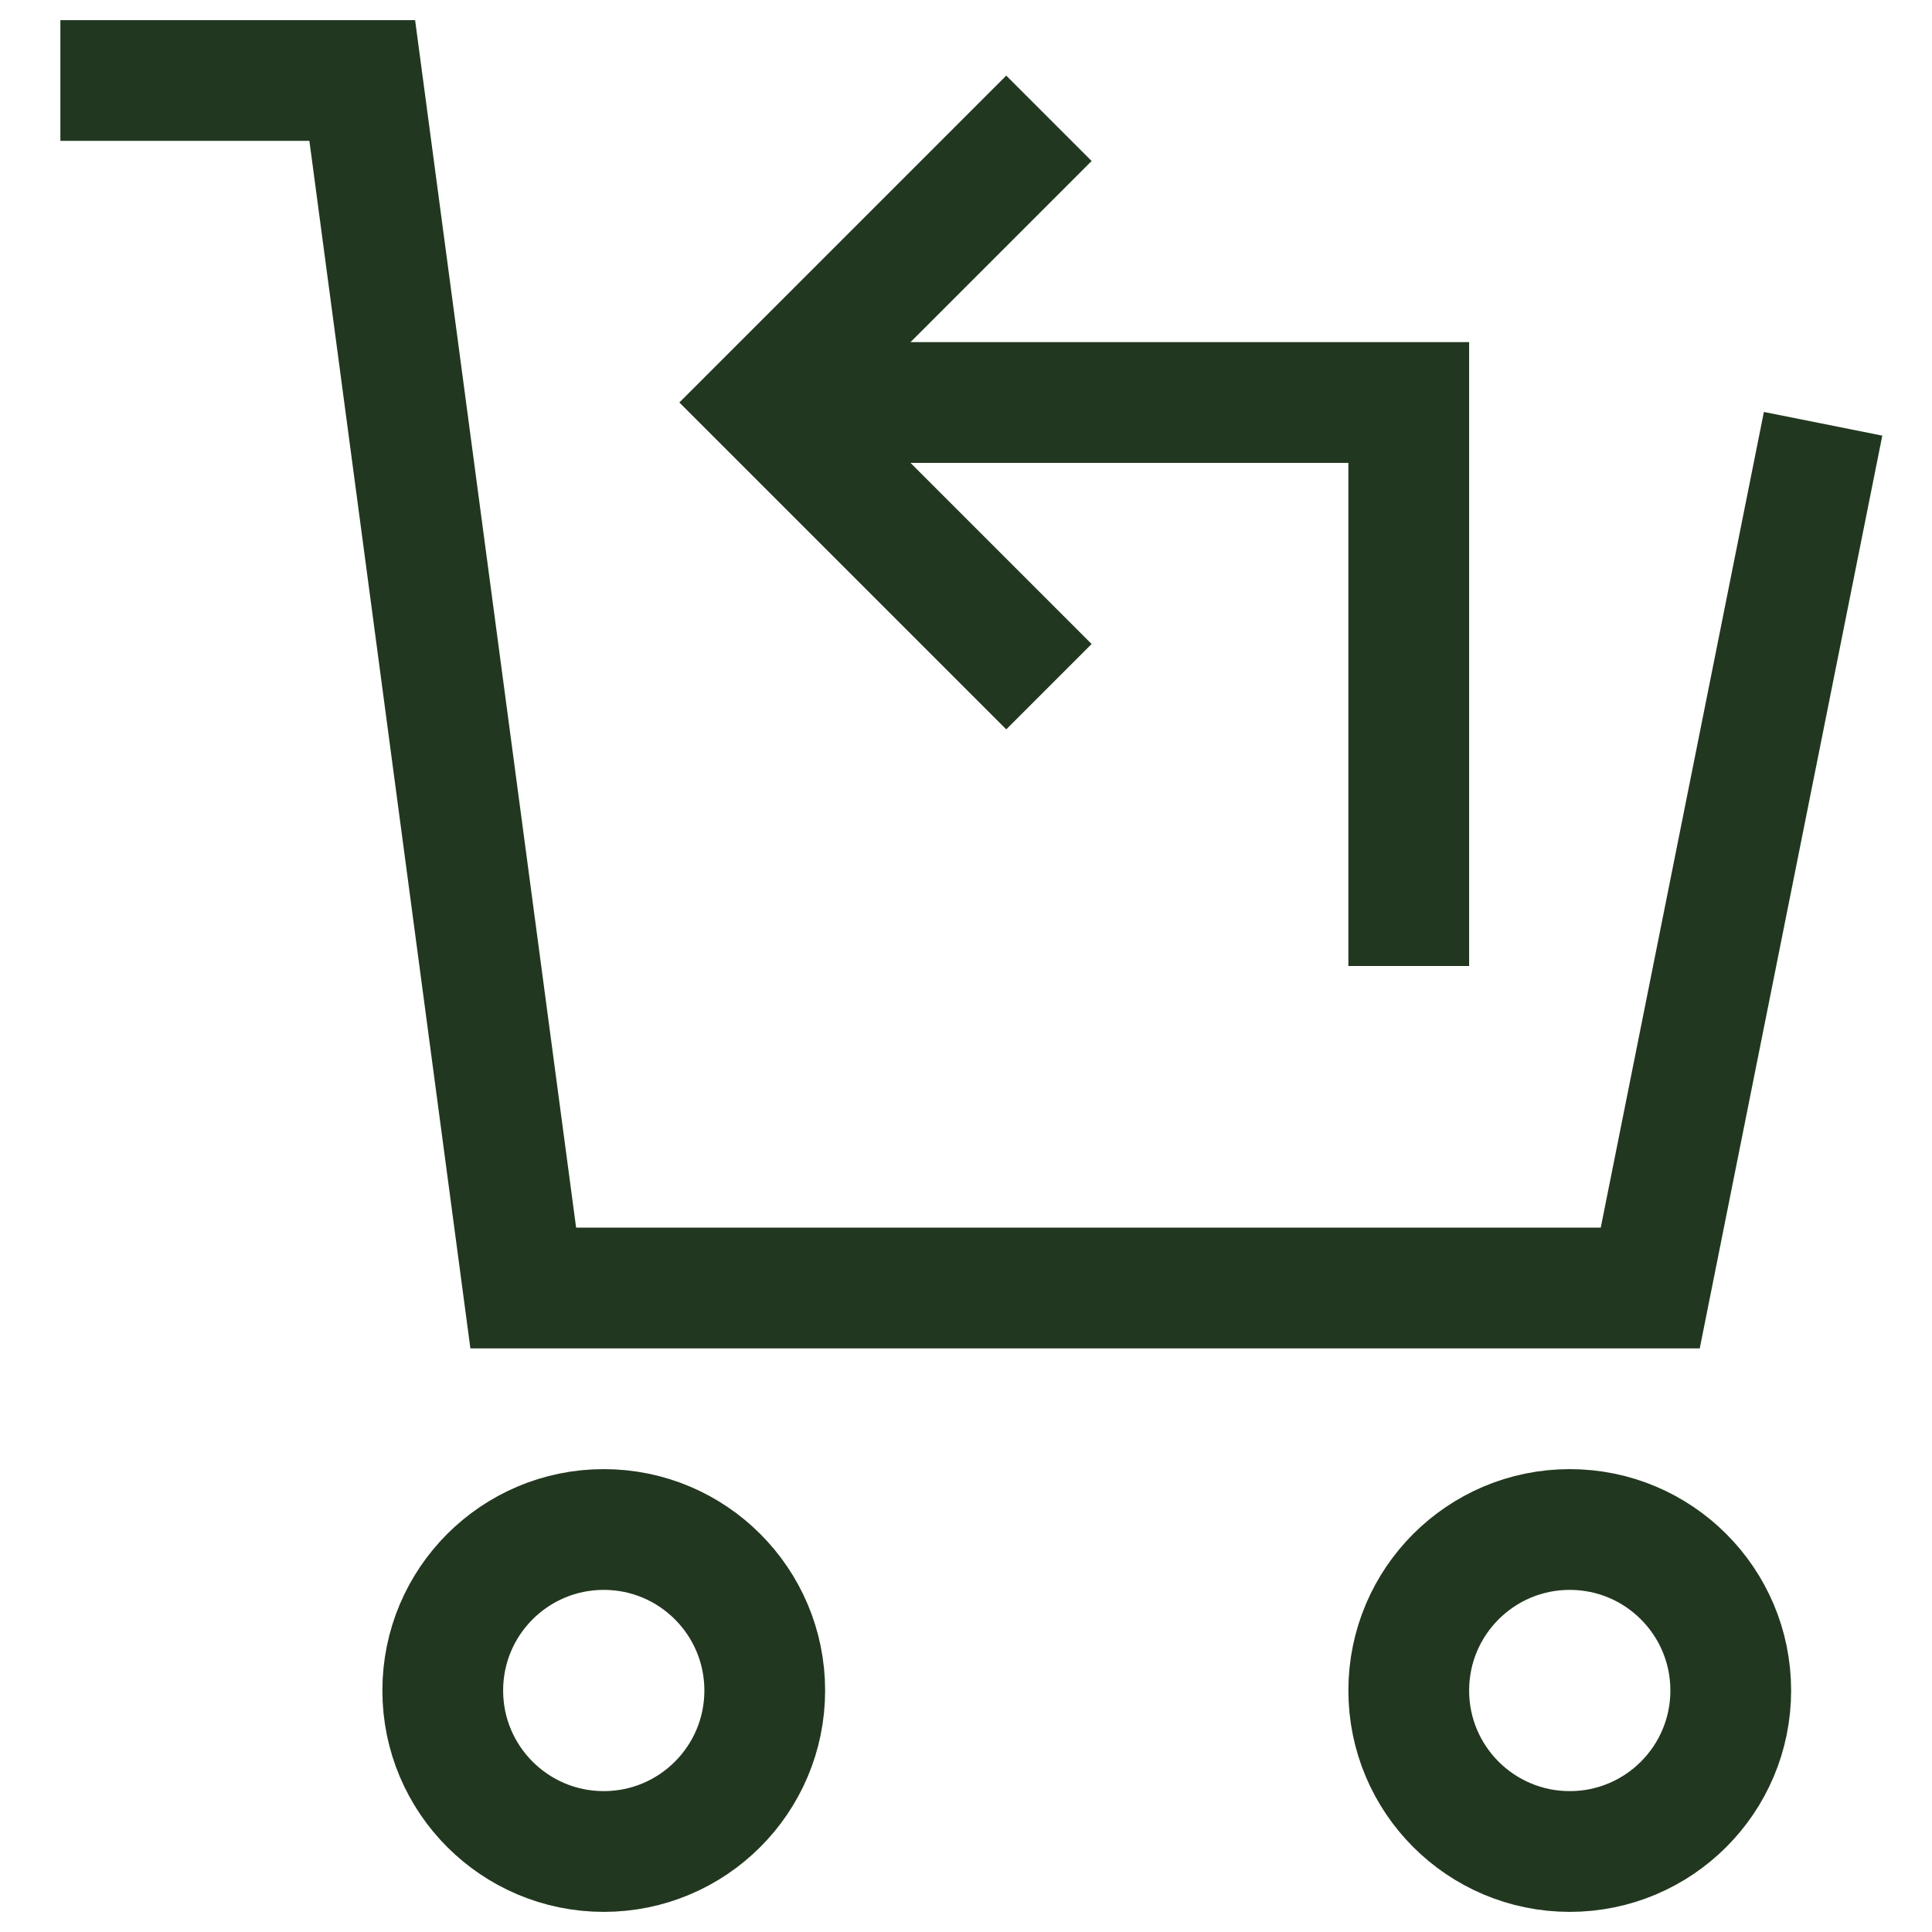
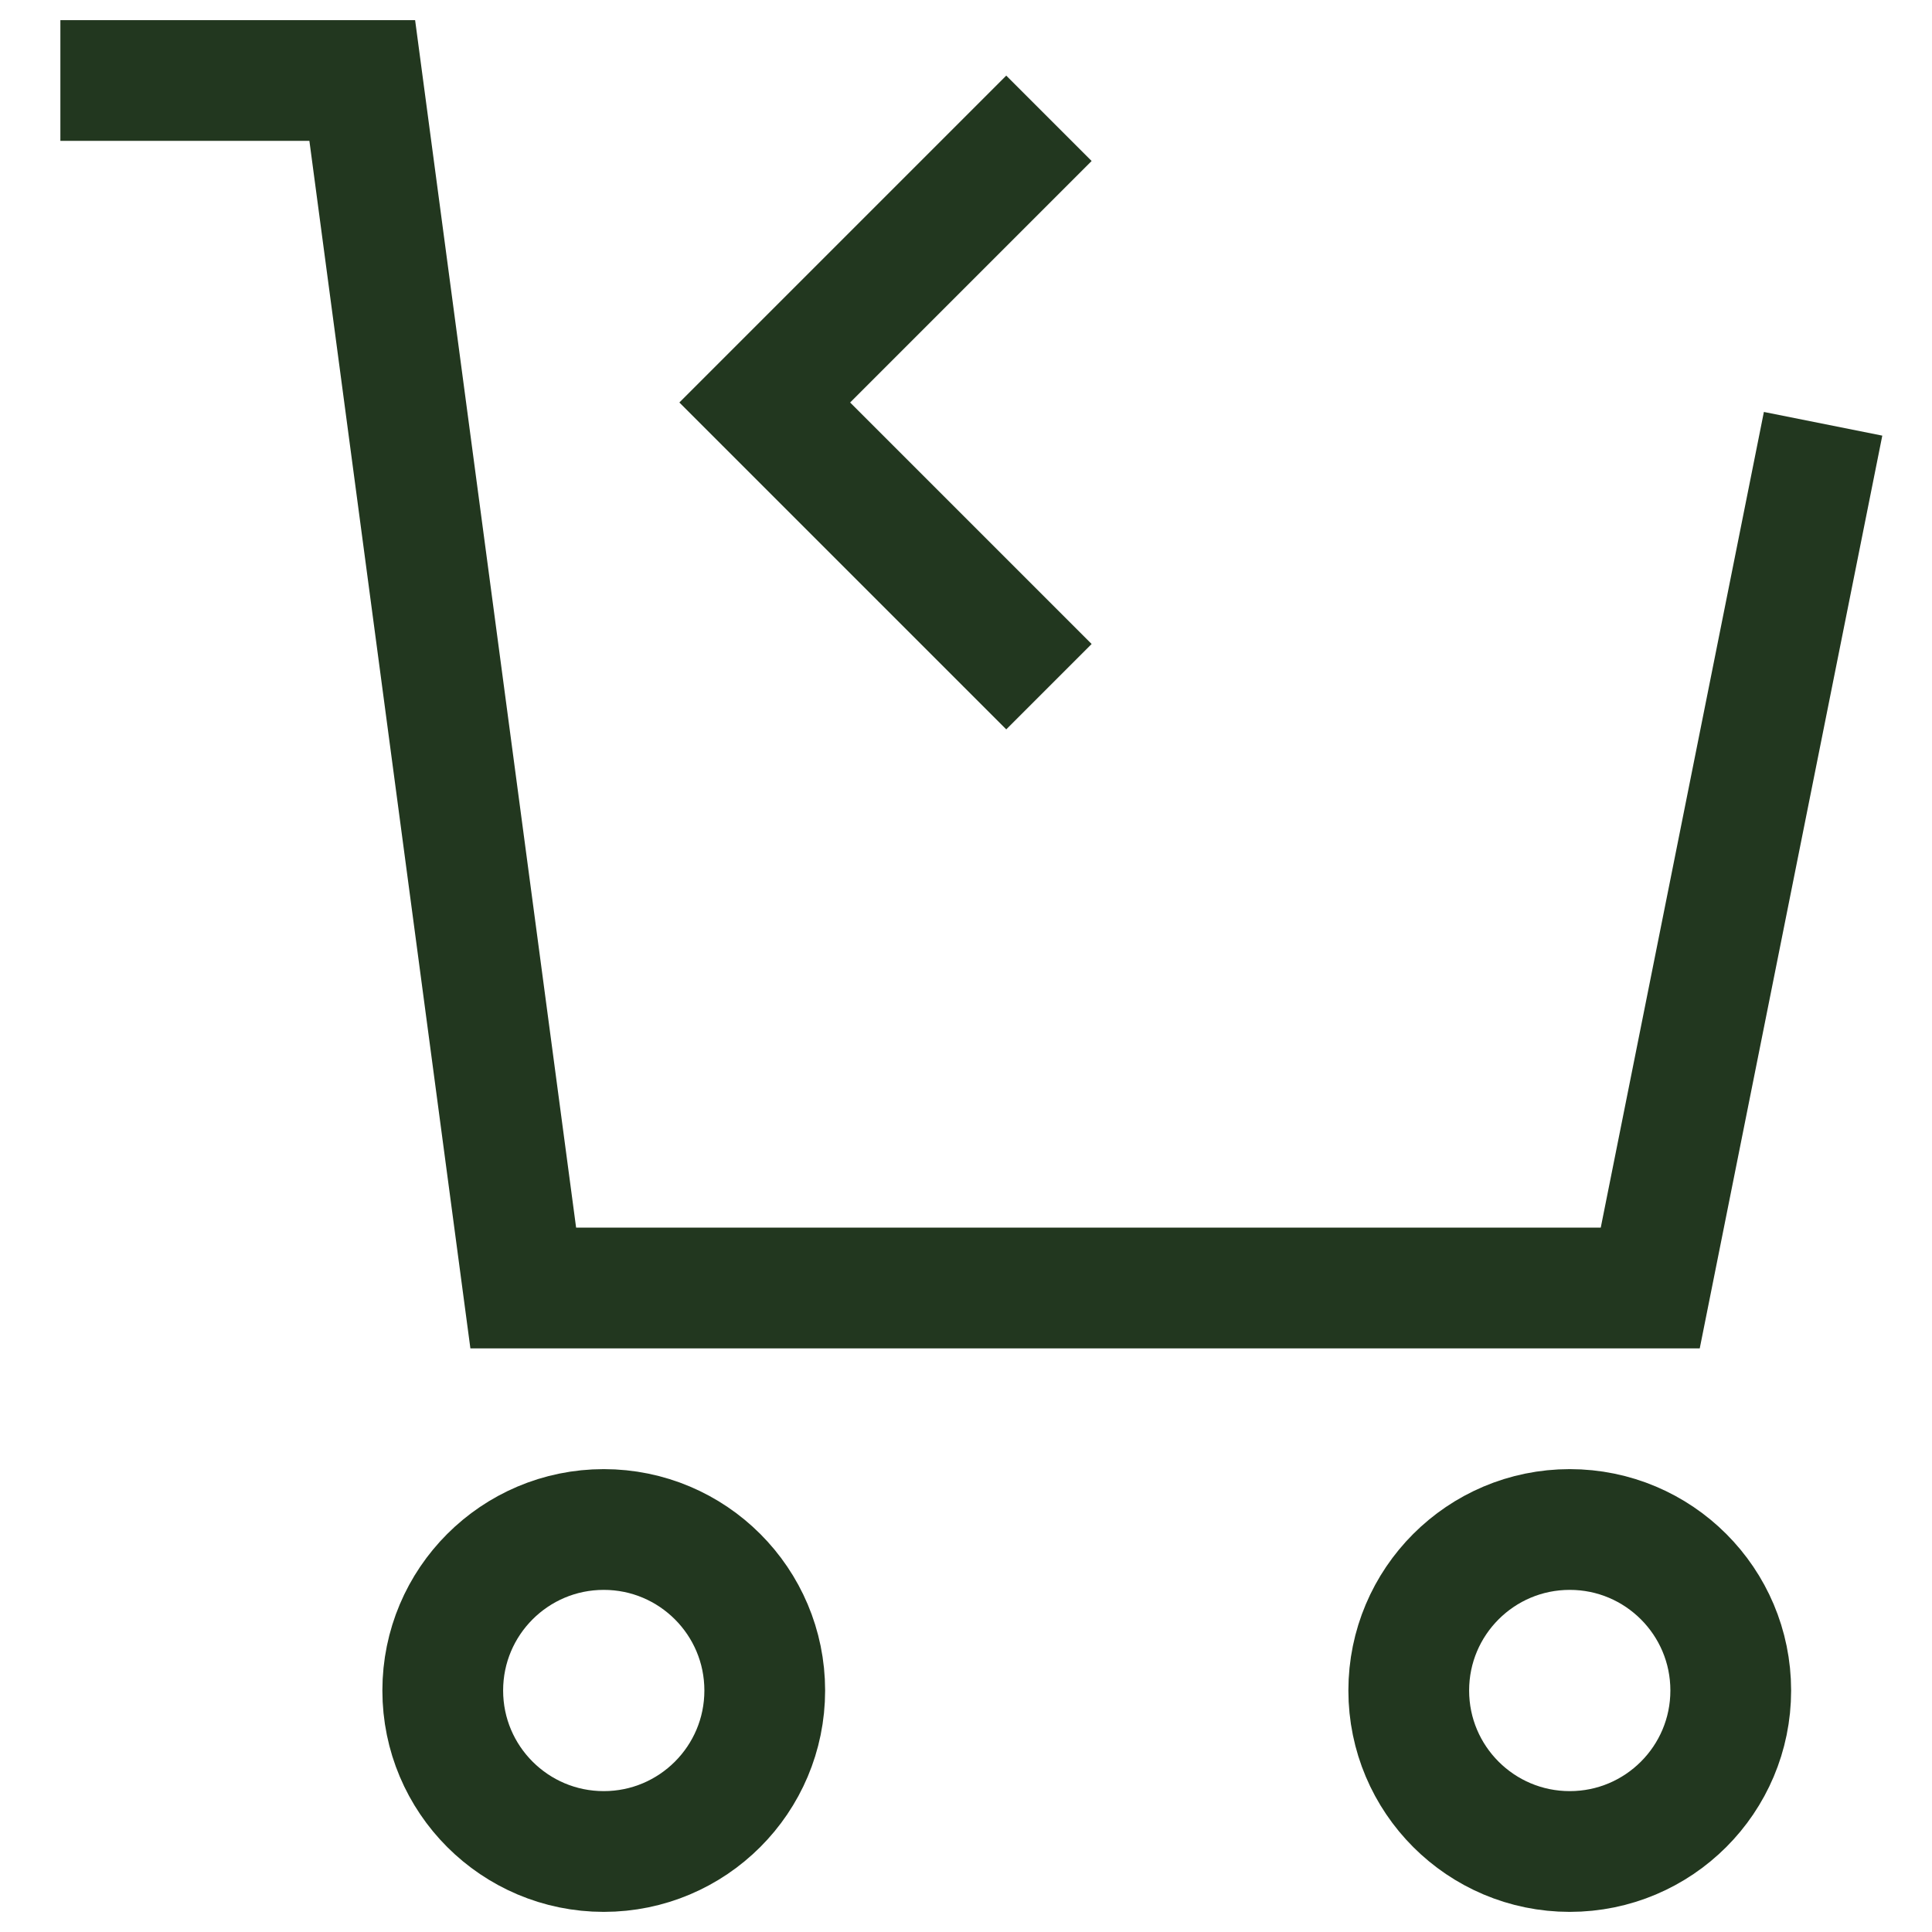
<svg xmlns="http://www.w3.org/2000/svg" viewBox="0 0 23 24" role="presentation" width="30" height="30">
  <g transform="translate(1 1)" stroke-width="1.5px" fill="none" fill-rule="evenodd">
-     <path stroke="#22371F" d="M8 4h8v7" fill="none" stroke-width="1.5px" />
    <path stroke="#22371F" stroke-linecap="square" d="M11 7L8 4l3-3" fill="none" stroke-width="1.5px" />
    <circle stroke="#22371F" stroke-linecap="square" cx="6" cy="20" r="2" fill="none" stroke-width="1.5px" />
    <circle stroke="#22371F" stroke-linecap="square" cx="18" cy="20" r="2" fill="none" stroke-width="1.5px" />
    <path stroke="#22371F" stroke-linecap="square" d="M21 5l-2 10H5L3 0H0" fill="none" stroke-width="1.5px" />
  </g>
</svg>